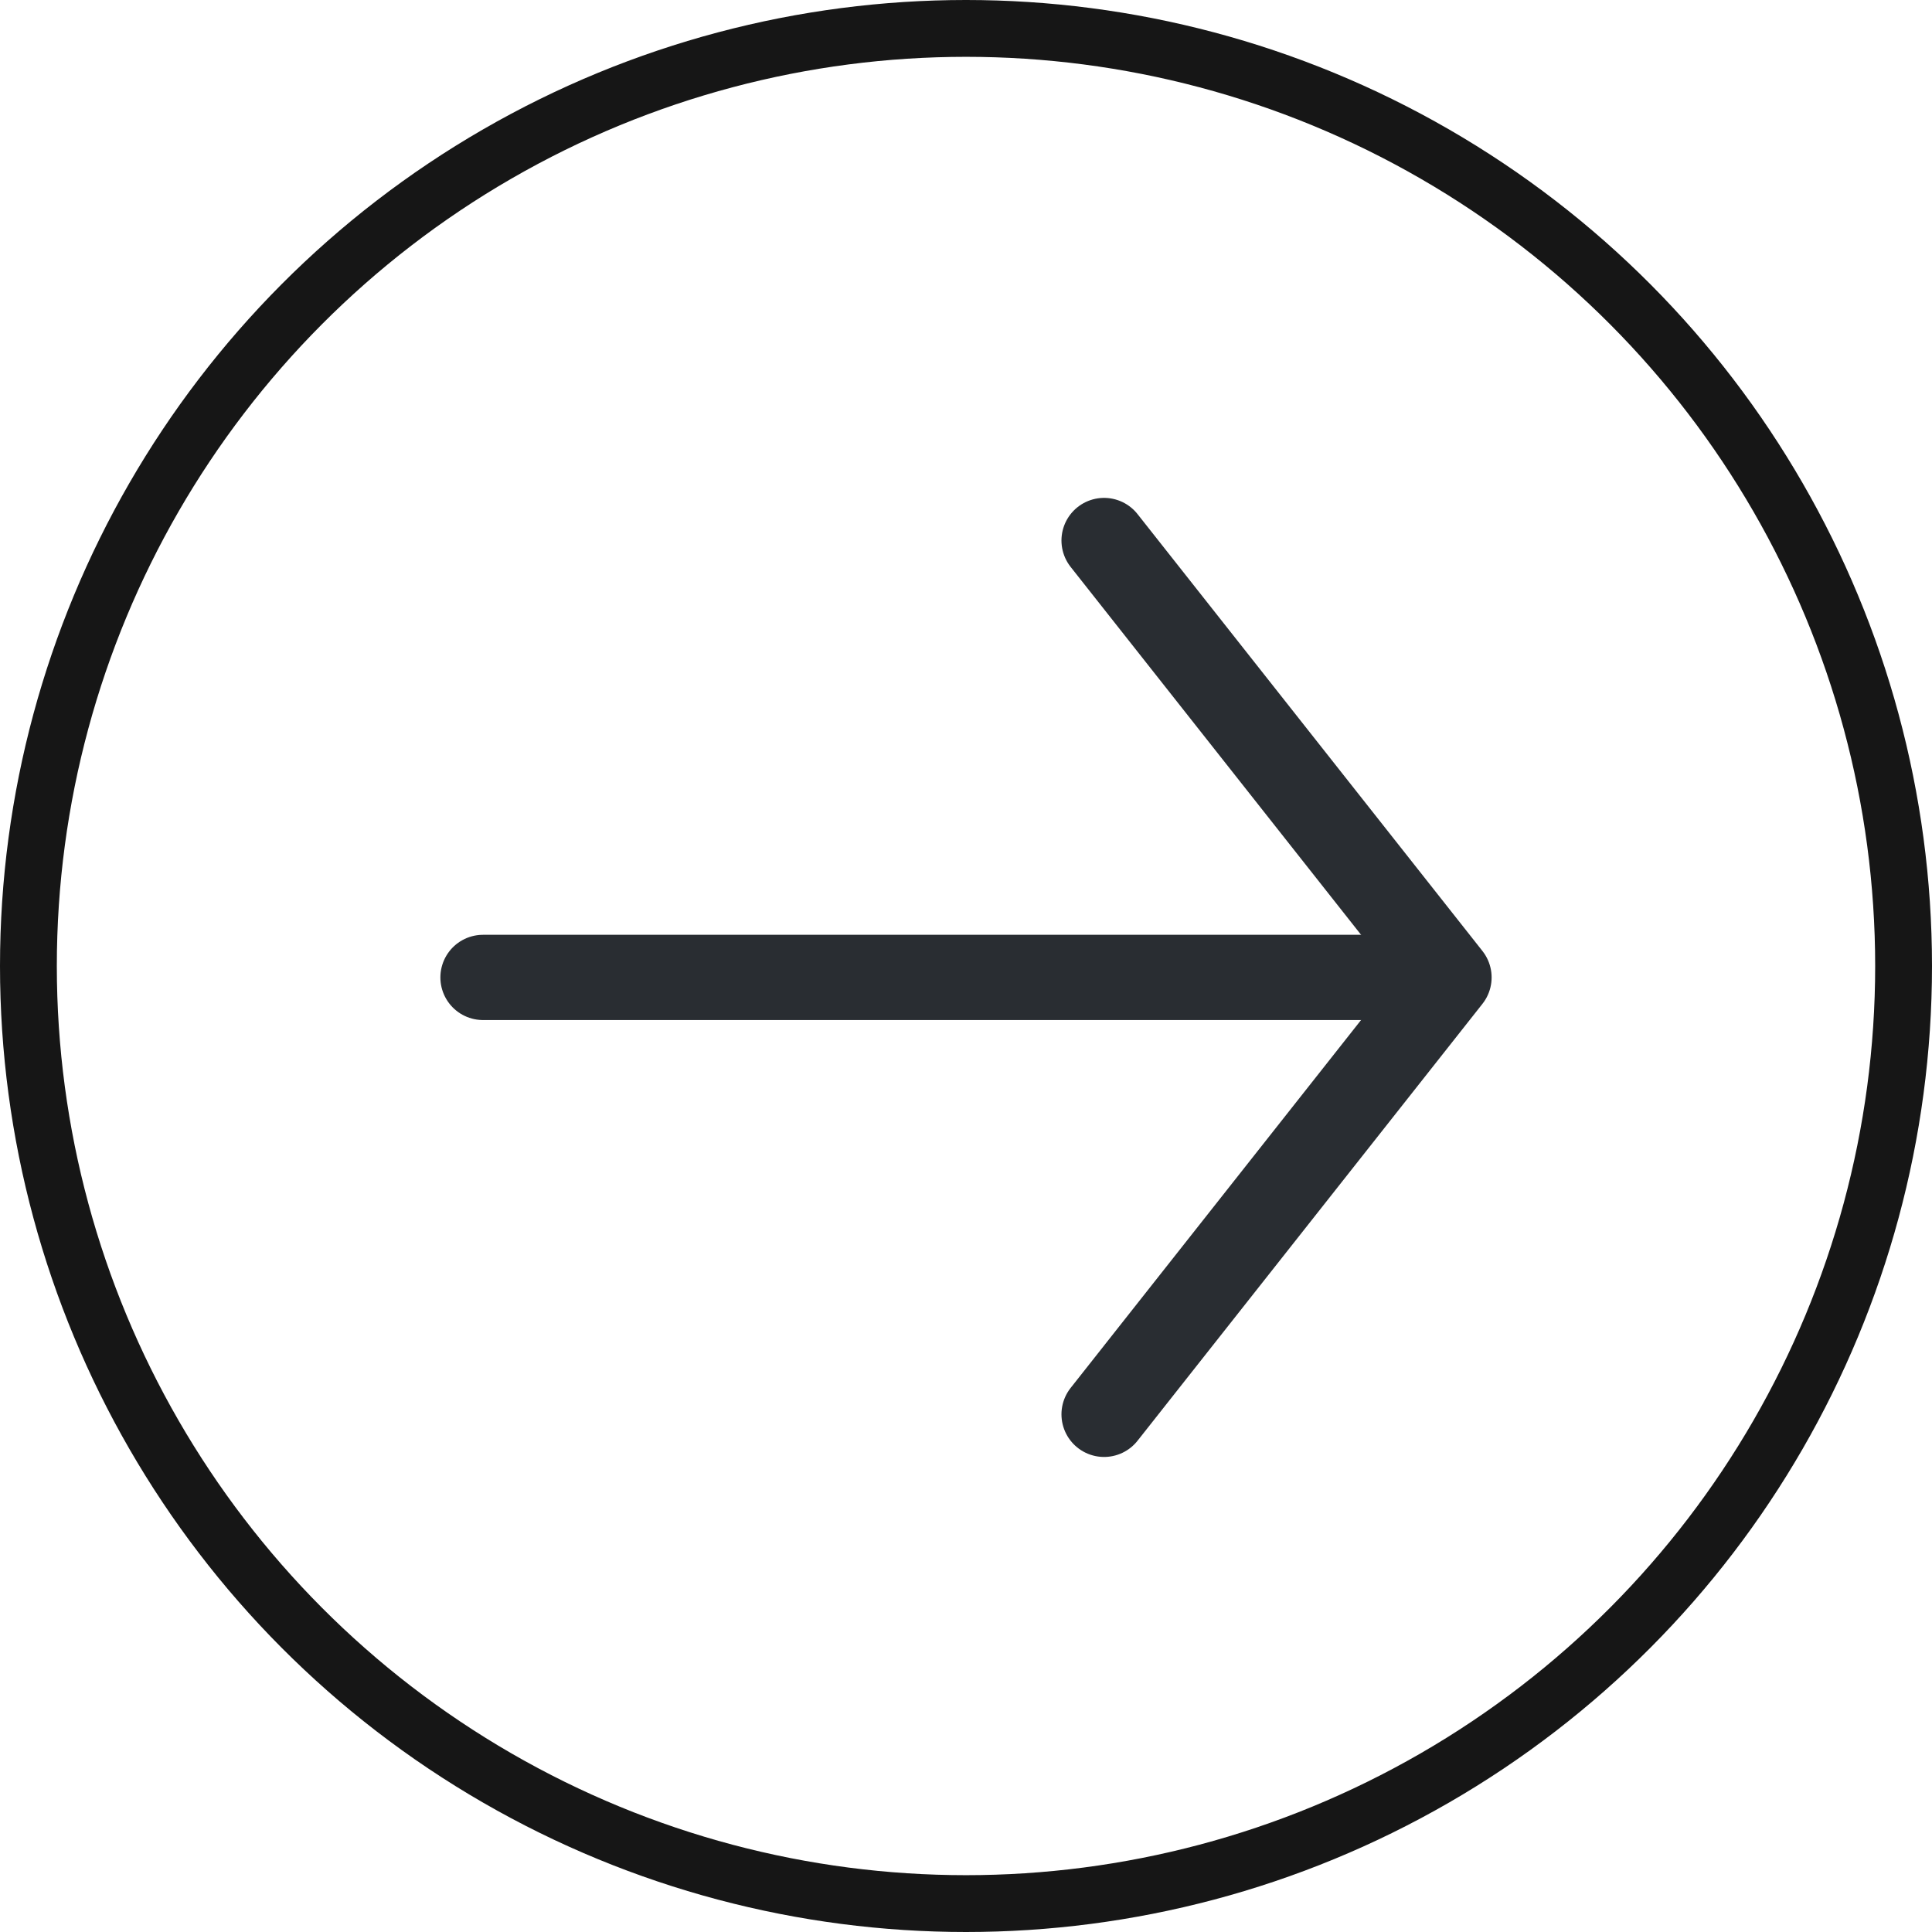
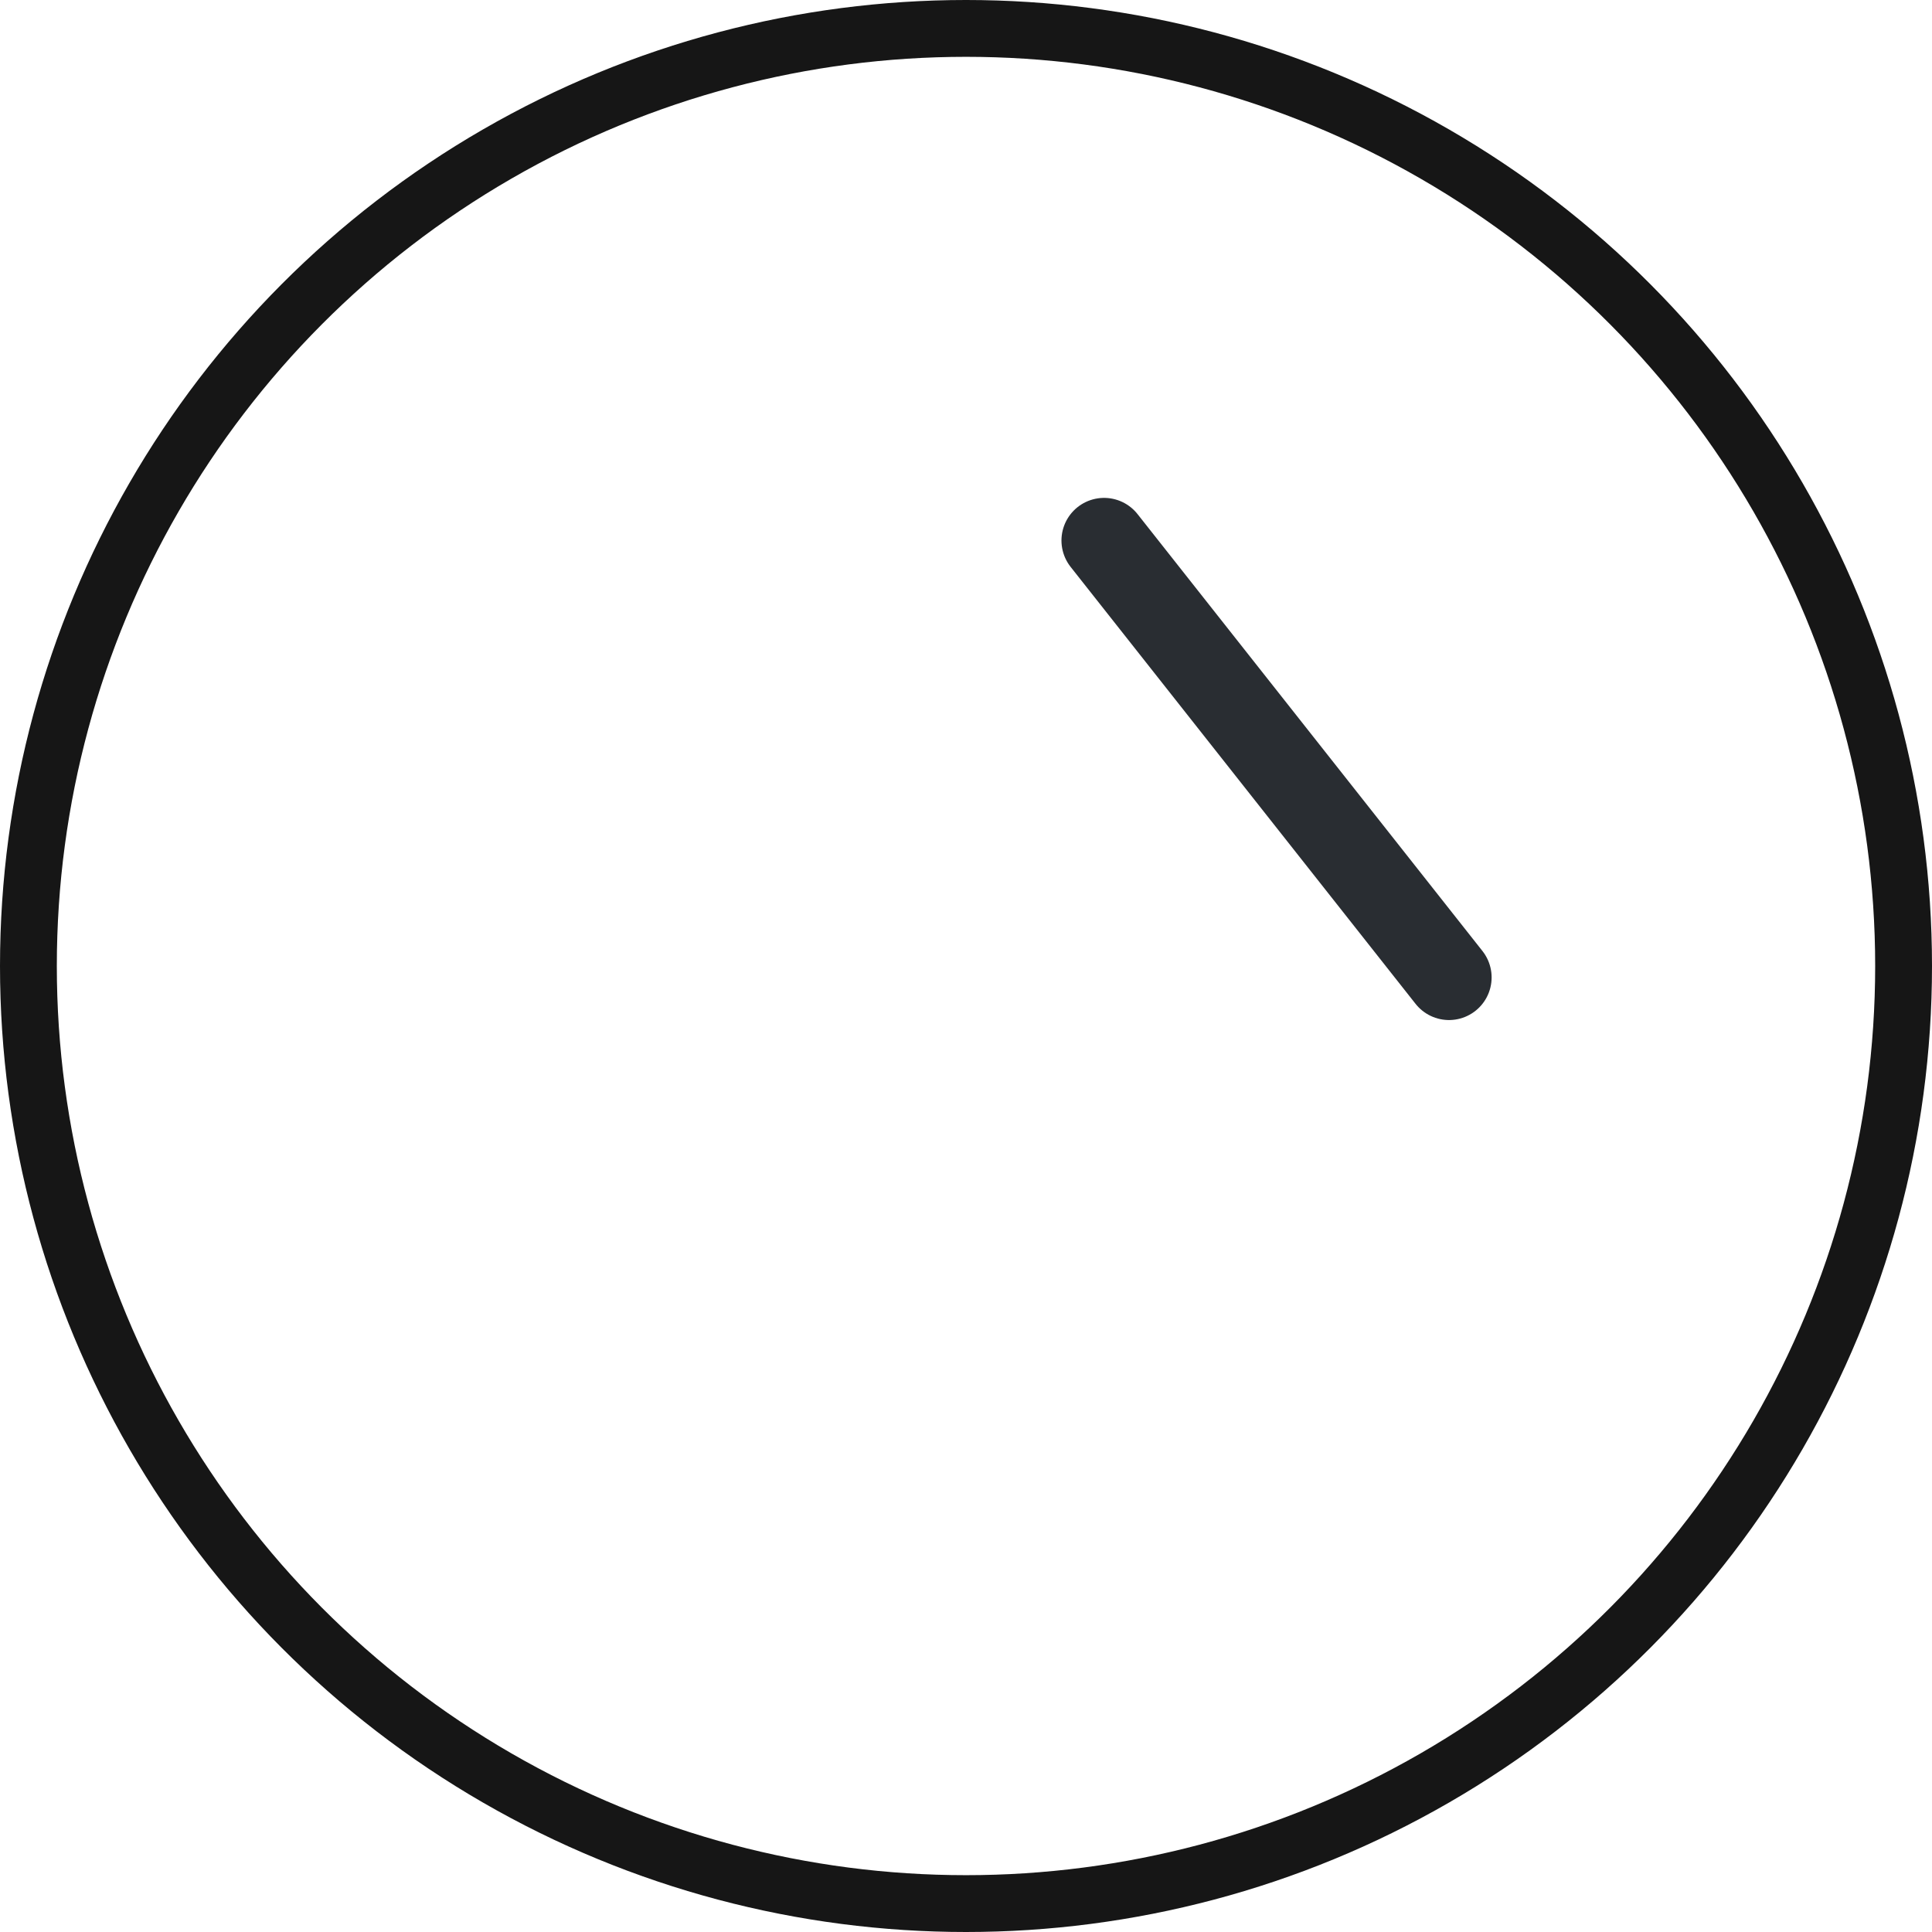
<svg xmlns="http://www.w3.org/2000/svg" width="34" height="34" viewBox="0 0 34 34" fill="none">
  <circle cx="17" cy="17" r="16.5" stroke="#161616" />
-   <path d="M19.43 9.512L25.5 17.201L19.43 24.89" stroke="#292D32" stroke-width="1.5" stroke-miterlimit="10" stroke-linecap="round" stroke-linejoin="round" />
-   <path d="M8.5 17.201H25.33" stroke="#292D32" stroke-width="1.5" stroke-miterlimit="10" stroke-linecap="round" stroke-linejoin="round" />
+   <path d="M19.43 9.512L25.5 17.201" stroke="#292D32" stroke-width="1.5" stroke-miterlimit="10" stroke-linecap="round" stroke-linejoin="round" />
</svg>